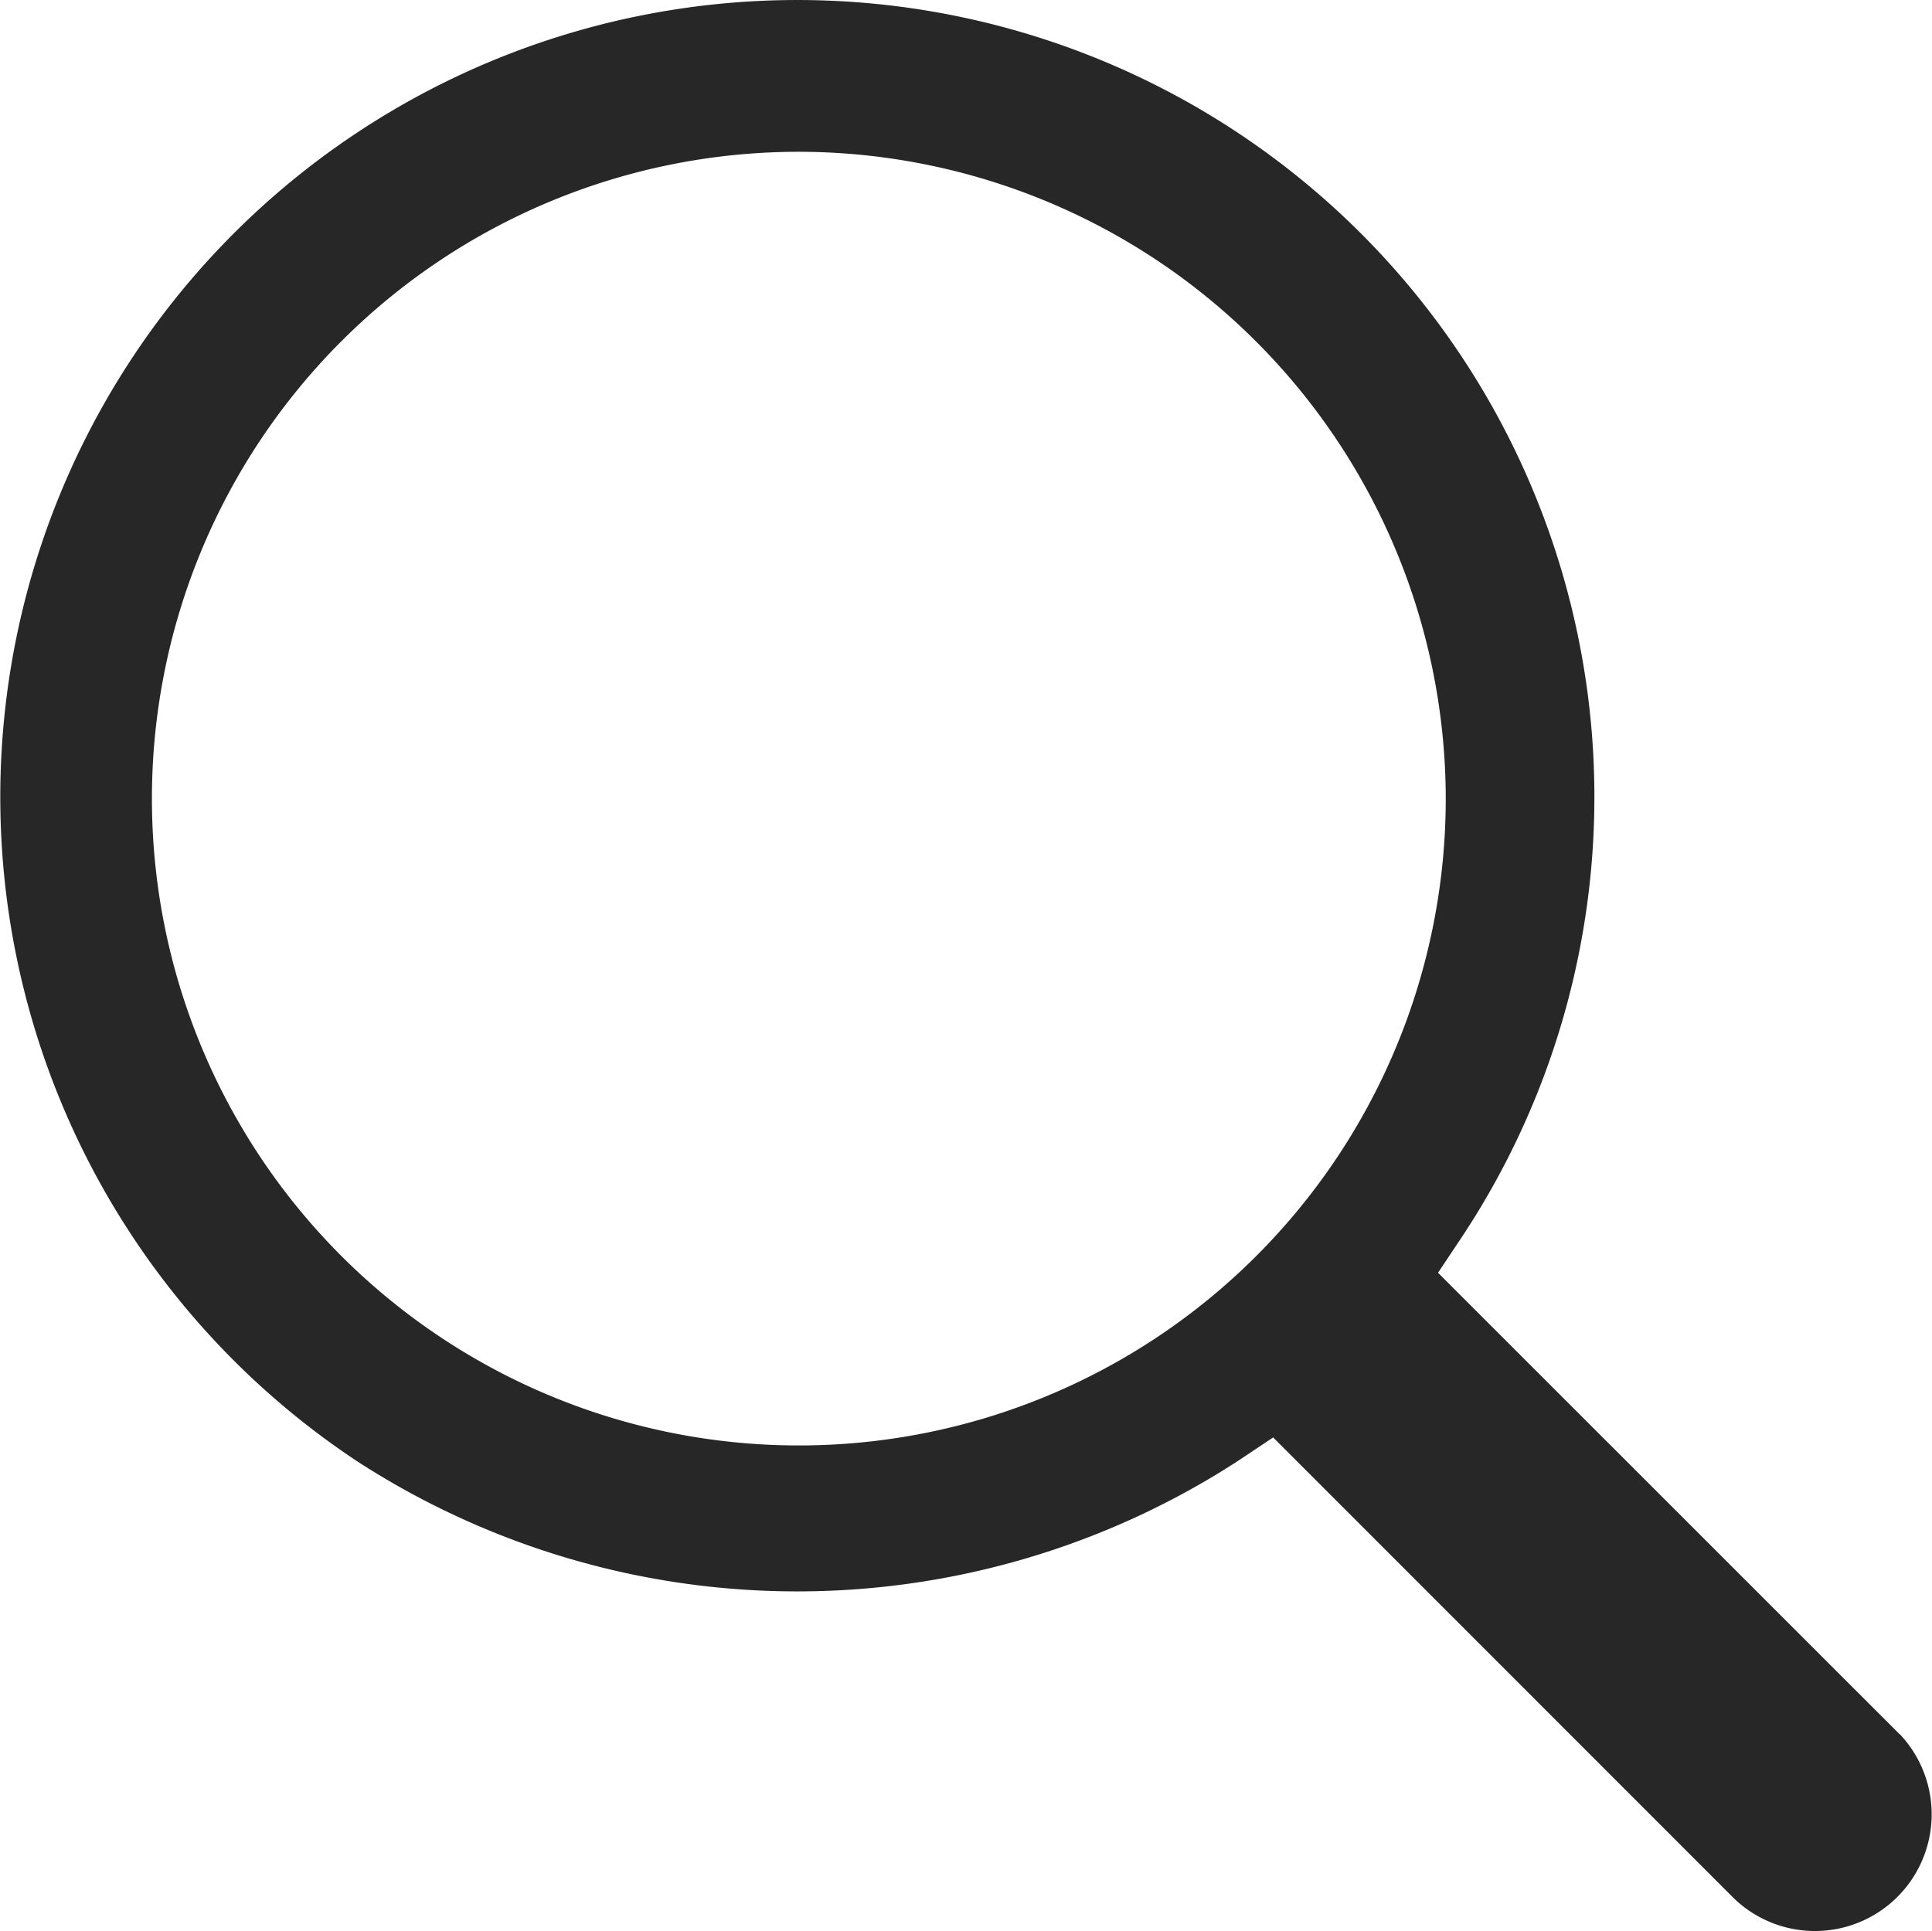
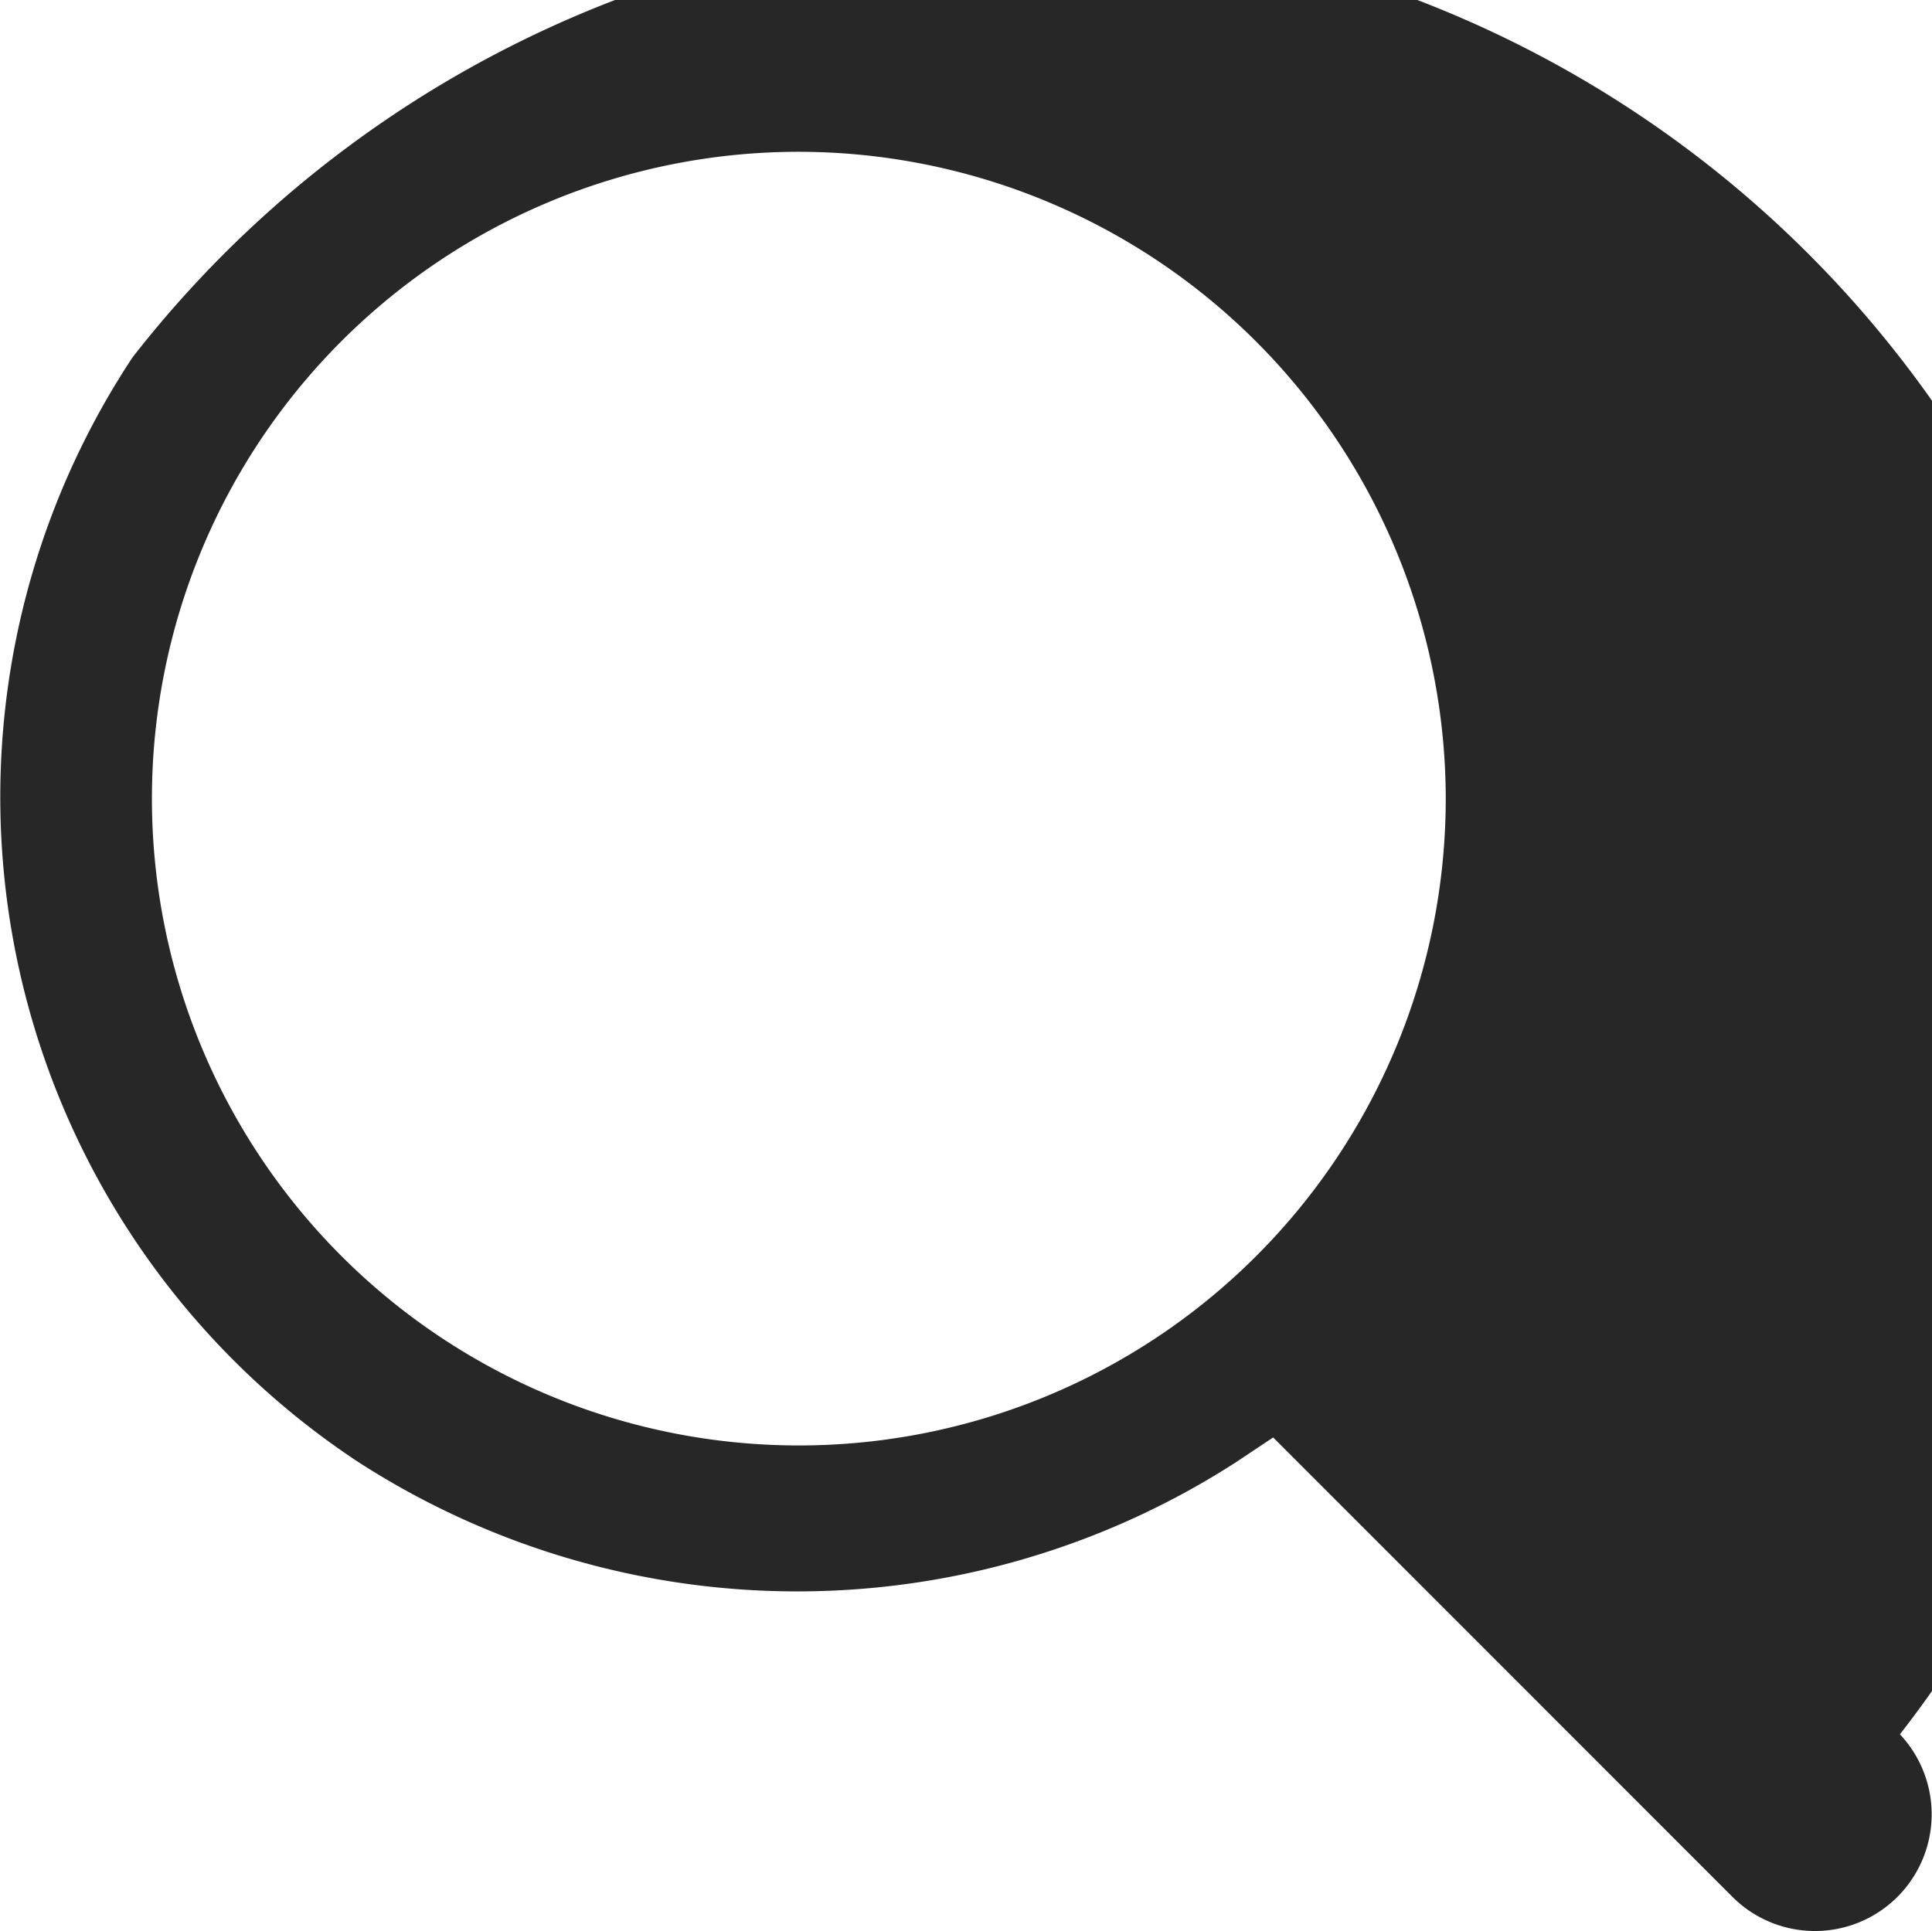
<svg xmlns="http://www.w3.org/2000/svg" width="32.06" height="32.05" viewBox="0 0 32.06 32.05">
-   <path id="Path_3742" data-name="Path 3742" d="M31.526,31.541l-7.663-7.662.4-.6A13.225,13.225,0,1,0,2.2,8.686,13.224,13.224,0,0,0,5.933,27.012a13.431,13.431,0,0,0,14.594,0l.6-.4,7.646,7.649a1.937,1.937,0,0,0,2.754-2.723M23.991,16.01A10.735,10.735,0,1,1,13.256,5.275,10.748,10.748,0,0,1,23.991,16.01" transform="translate(0 -2.756)" fill="#272727" />
+   <path id="Path_3742" data-name="Path 3742" d="M31.526,31.541A13.225,13.225,0,1,0,2.2,8.686,13.224,13.224,0,0,0,5.933,27.012a13.431,13.431,0,0,0,14.594,0l.6-.4,7.646,7.649a1.937,1.937,0,0,0,2.754-2.723M23.991,16.01A10.735,10.735,0,1,1,13.256,5.275,10.748,10.748,0,0,1,23.991,16.01" transform="translate(0 -2.756)" fill="#272727" />
</svg>